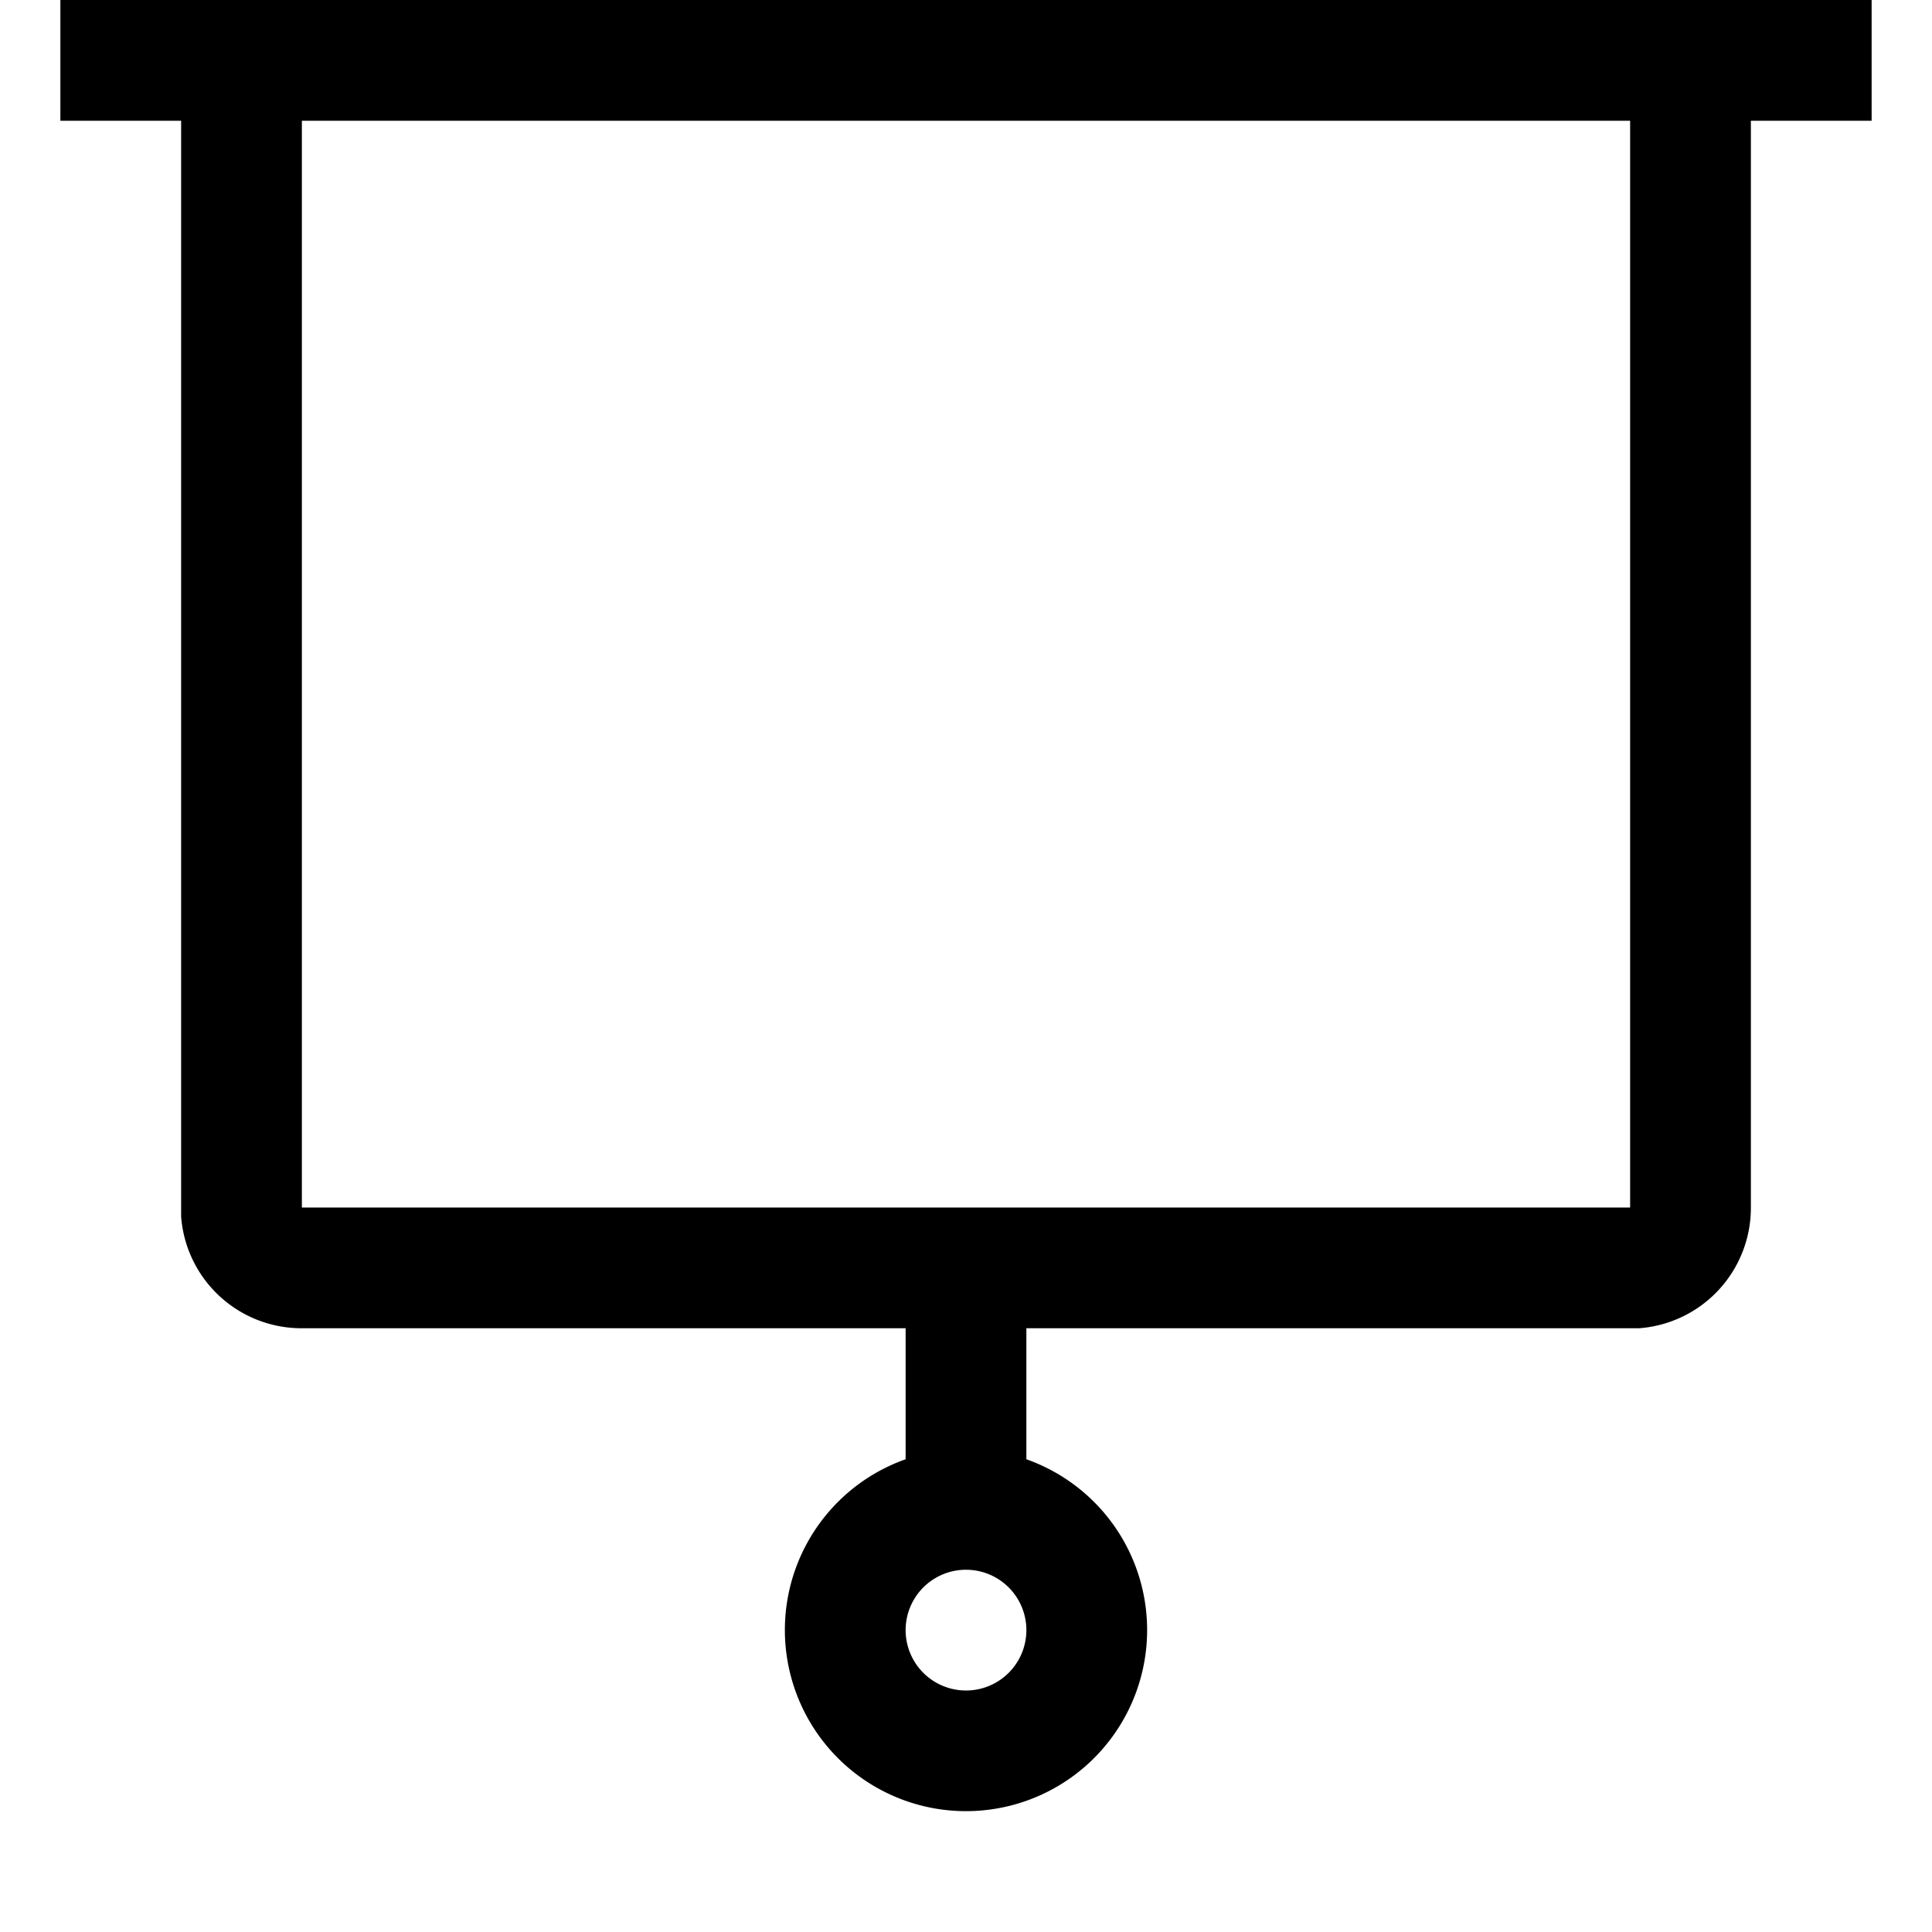
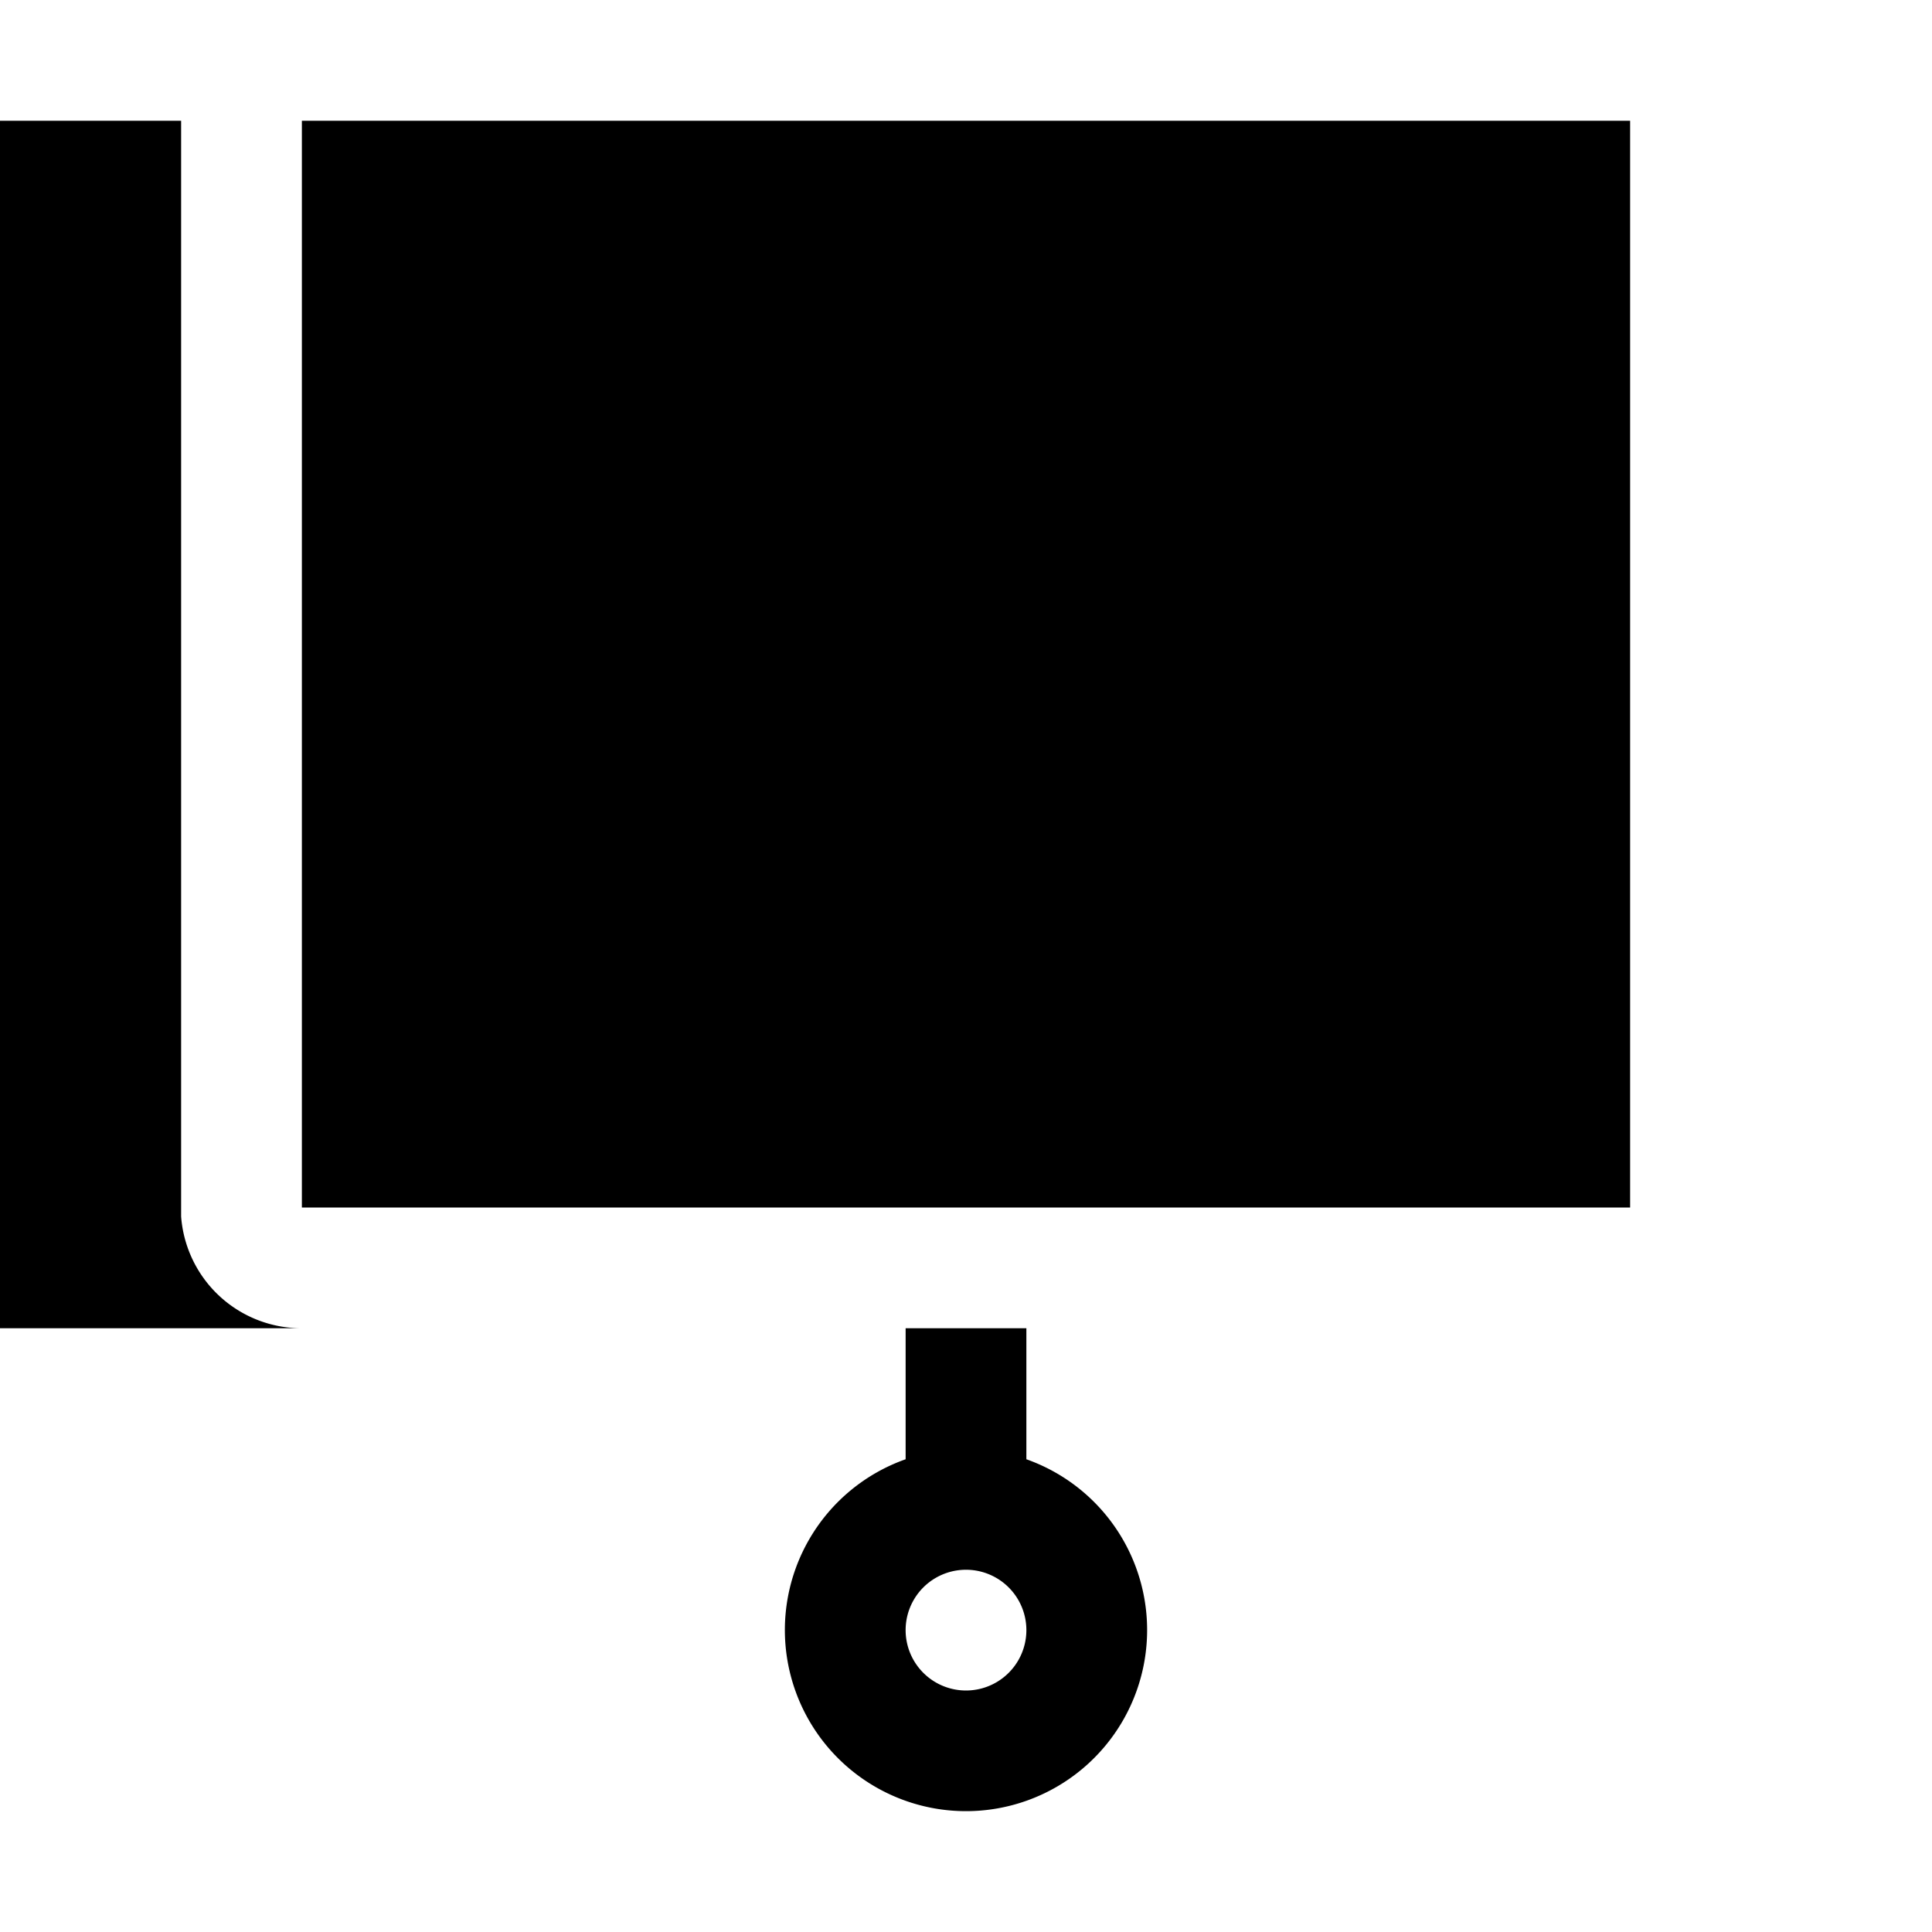
<svg xmlns="http://www.w3.org/2000/svg" viewBox="0 0 32 32" aria-hidden="true" role="presentation" focusable="false" style="display: block; height: 24px; width: 24px; fill: currentcolor;">
-   <path d="M1 2V0h30v2h-2v18a2 2 0 0 1-1.85 2H17v2.17a3 3 0 1 1-2 0V22H5a2 2 0 0 1-2-1.85V2zm15 24a1 1 0 1 0 0 2 1 1 0 0 0 0-2zM27 2H5v18h22z" />
+   <path d="M1 2V0v2h-2v18a2 2 0 0 1-1.85 2H17v2.17a3 3 0 1 1-2 0V22H5a2 2 0 0 1-2-1.85V2zm15 24a1 1 0 1 0 0 2 1 1 0 0 0 0-2zM27 2H5v18h22z" />
</svg>